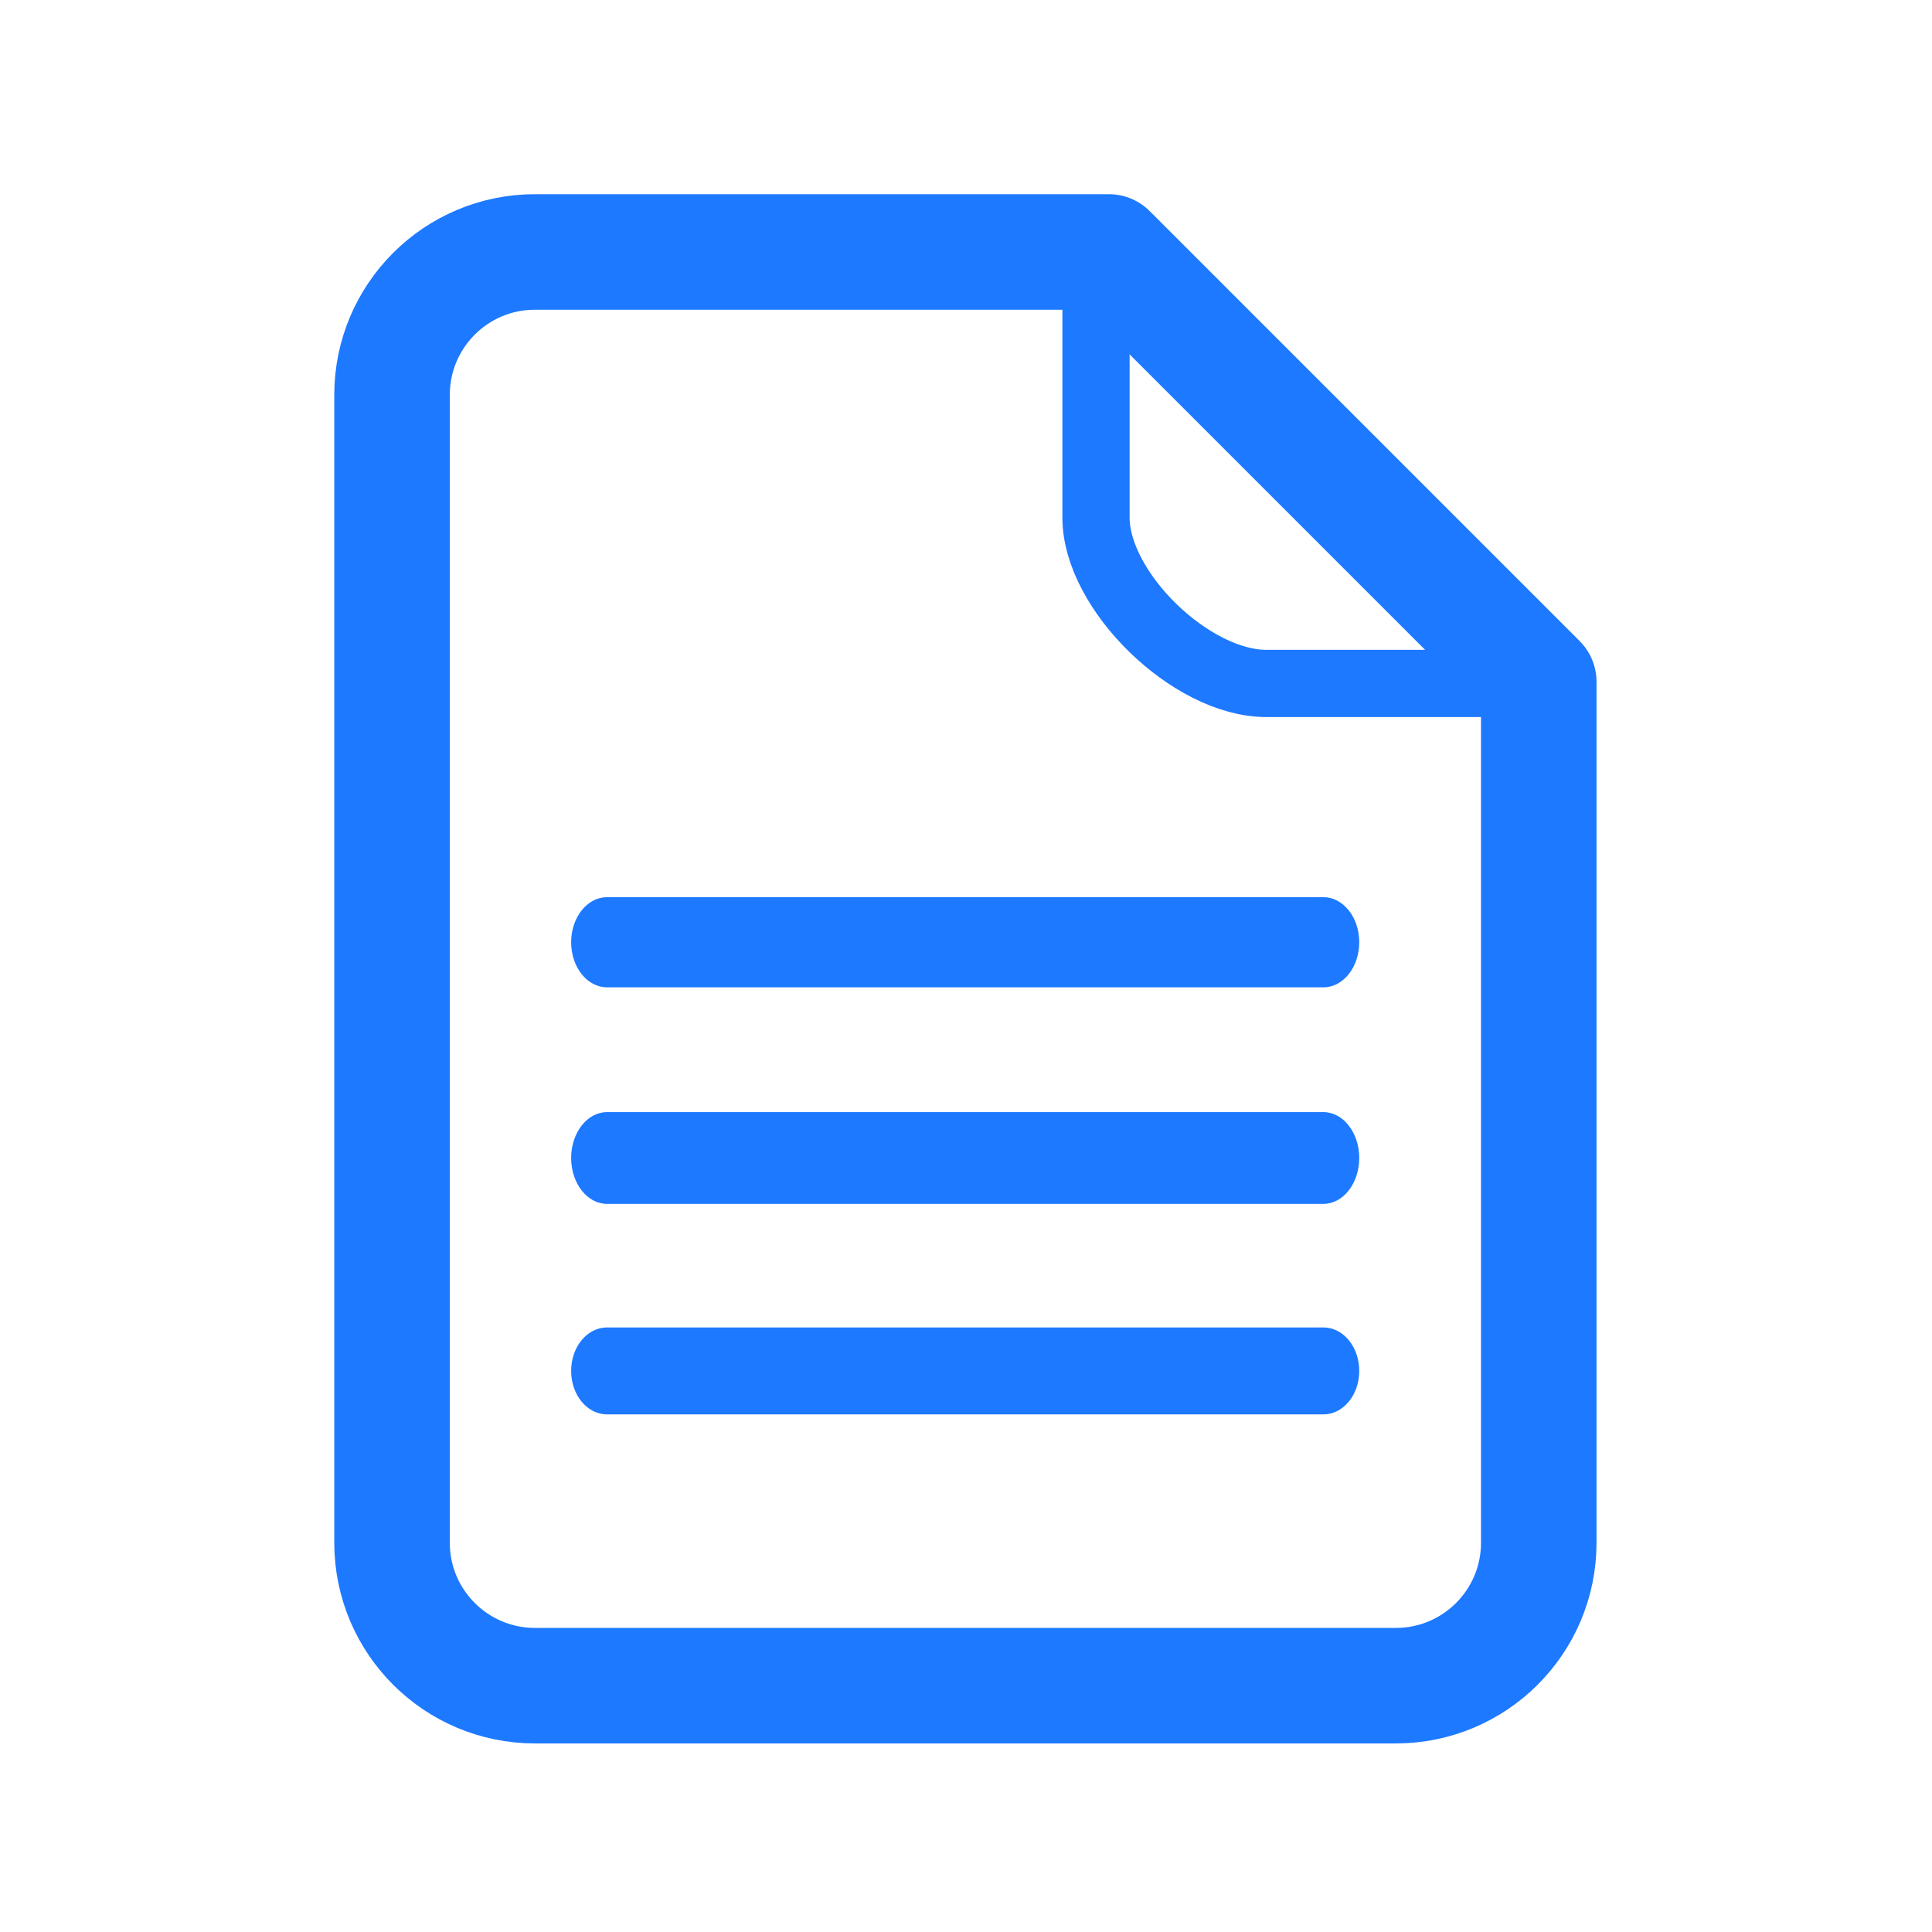
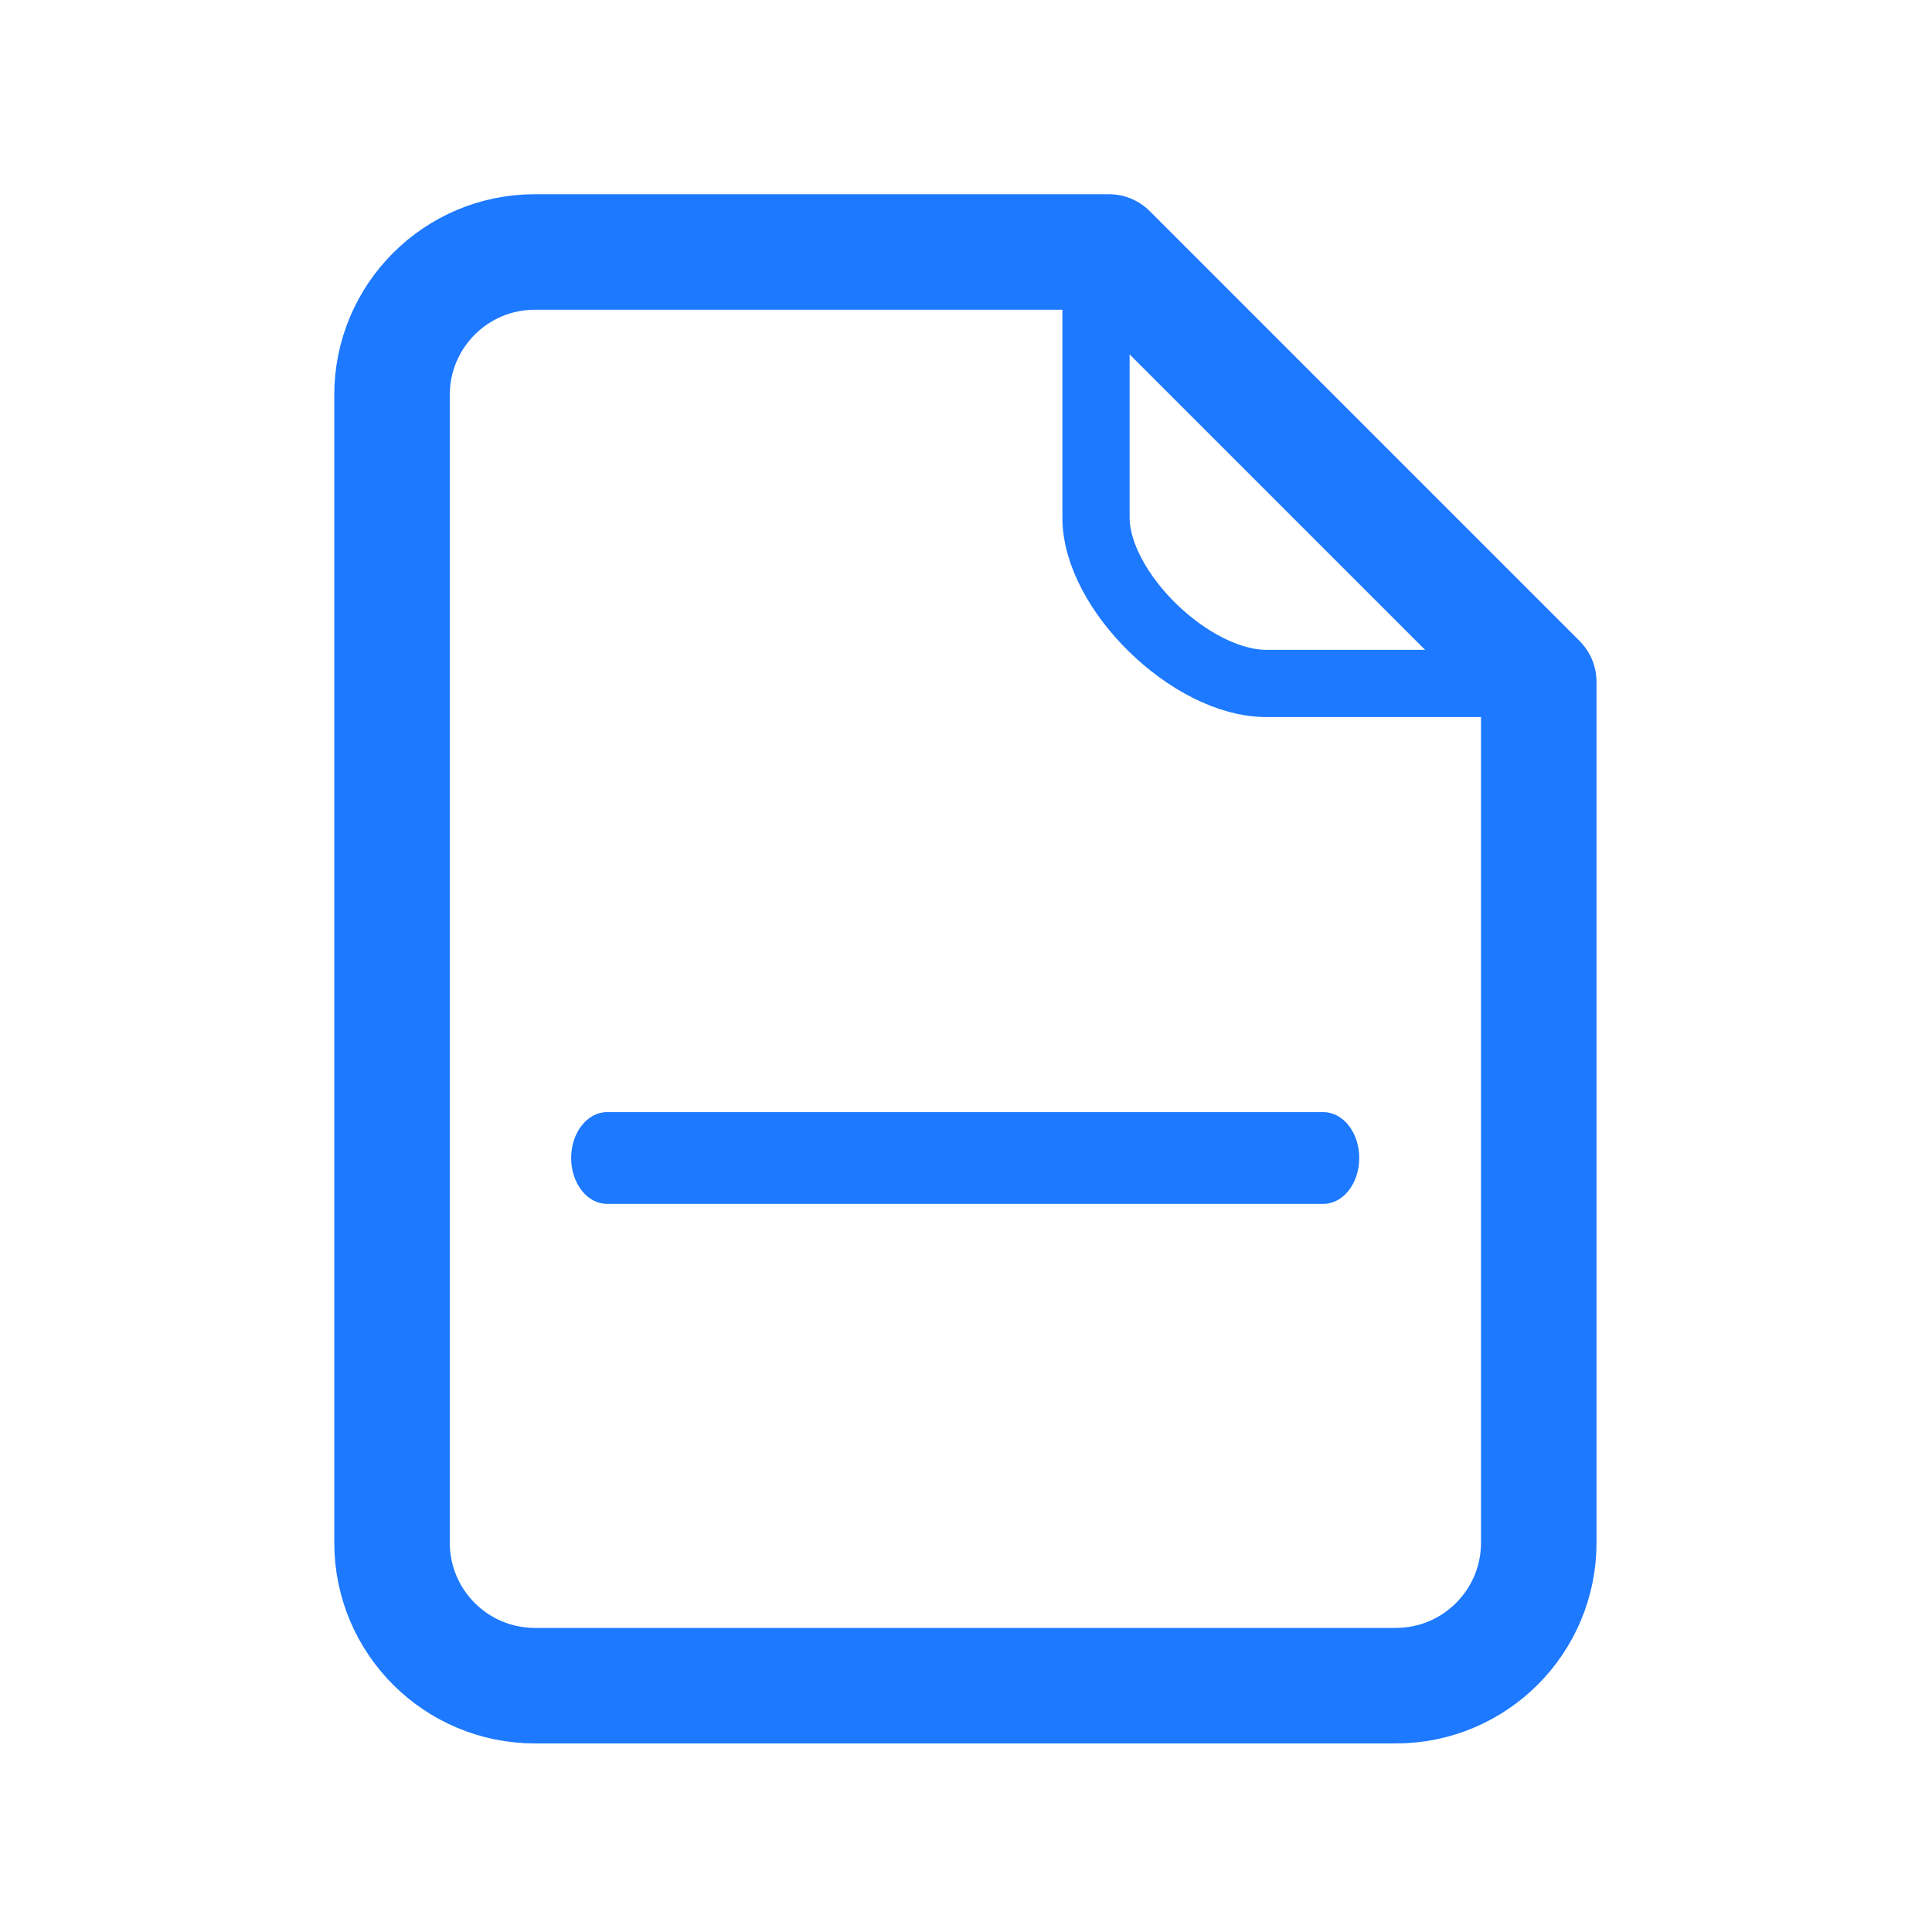
<svg xmlns="http://www.w3.org/2000/svg" id="Layer_1" version="1.1" viewBox="0 0 48 48">
  <defs>
    <style>
      .st0 {
        stroke-miterlimit: 10;
        stroke-width: 1.67px;
      }

      .st0, .st1, .st2 {
        fill: none;
      }

      .st0, .st2 {
        stroke: #1d79ff;
      }

      .st1 {
        stroke: #0c0c0c;
        stroke-width: 3.56px;
      }

      .st1, .st2 {
        stroke-linecap: round;
        stroke-linejoin: round;
      }

      .st3 {
        fill: #1d79ff;
      }

      .st2 {
        stroke-width: 2.87px;
      }
    </style>
  </defs>
  <path class="st2" d="M38.23,16.95v21.38c0,1.96-1.59,3.55-3.55,3.55H13.29c-1.96,0-3.55-1.59-3.55-3.55V9.81c0-1.96,1.59-3.55,3.55-3.55h14.26l10.68,10.68h0Z" />
  <path class="st0" d="M38.23,16.98h-6.77c-1.87,0-4.23-2.3-4.23-4.12v-6.6" />
-   <path class="st1" d="M38.23,18.73" />
-   <path class="st3" d="M32.88,35.14H15.08c-.49,0-.89-.48-.89-1.08s.4-1.08.89-1.08h17.8c.49,0,.89.48.89,1.08s-.4,1.08-.89,1.08Z" />
  <path class="st3" d="M32.88,29.91H15.08c-.49,0-.89-.51-.89-1.14s.4-1.14.89-1.14h17.8c.49,0,.89.51.89,1.14s-.4,1.14-.89,1.14Z" />
-   <path class="st3" d="M32.88,24.53H15.08c-.49,0-.89-.5-.89-1.12s.4-1.12.89-1.12h17.8c.49,0,.89.5.89,1.12s-.4,1.12-.89,1.12Z" />
</svg>